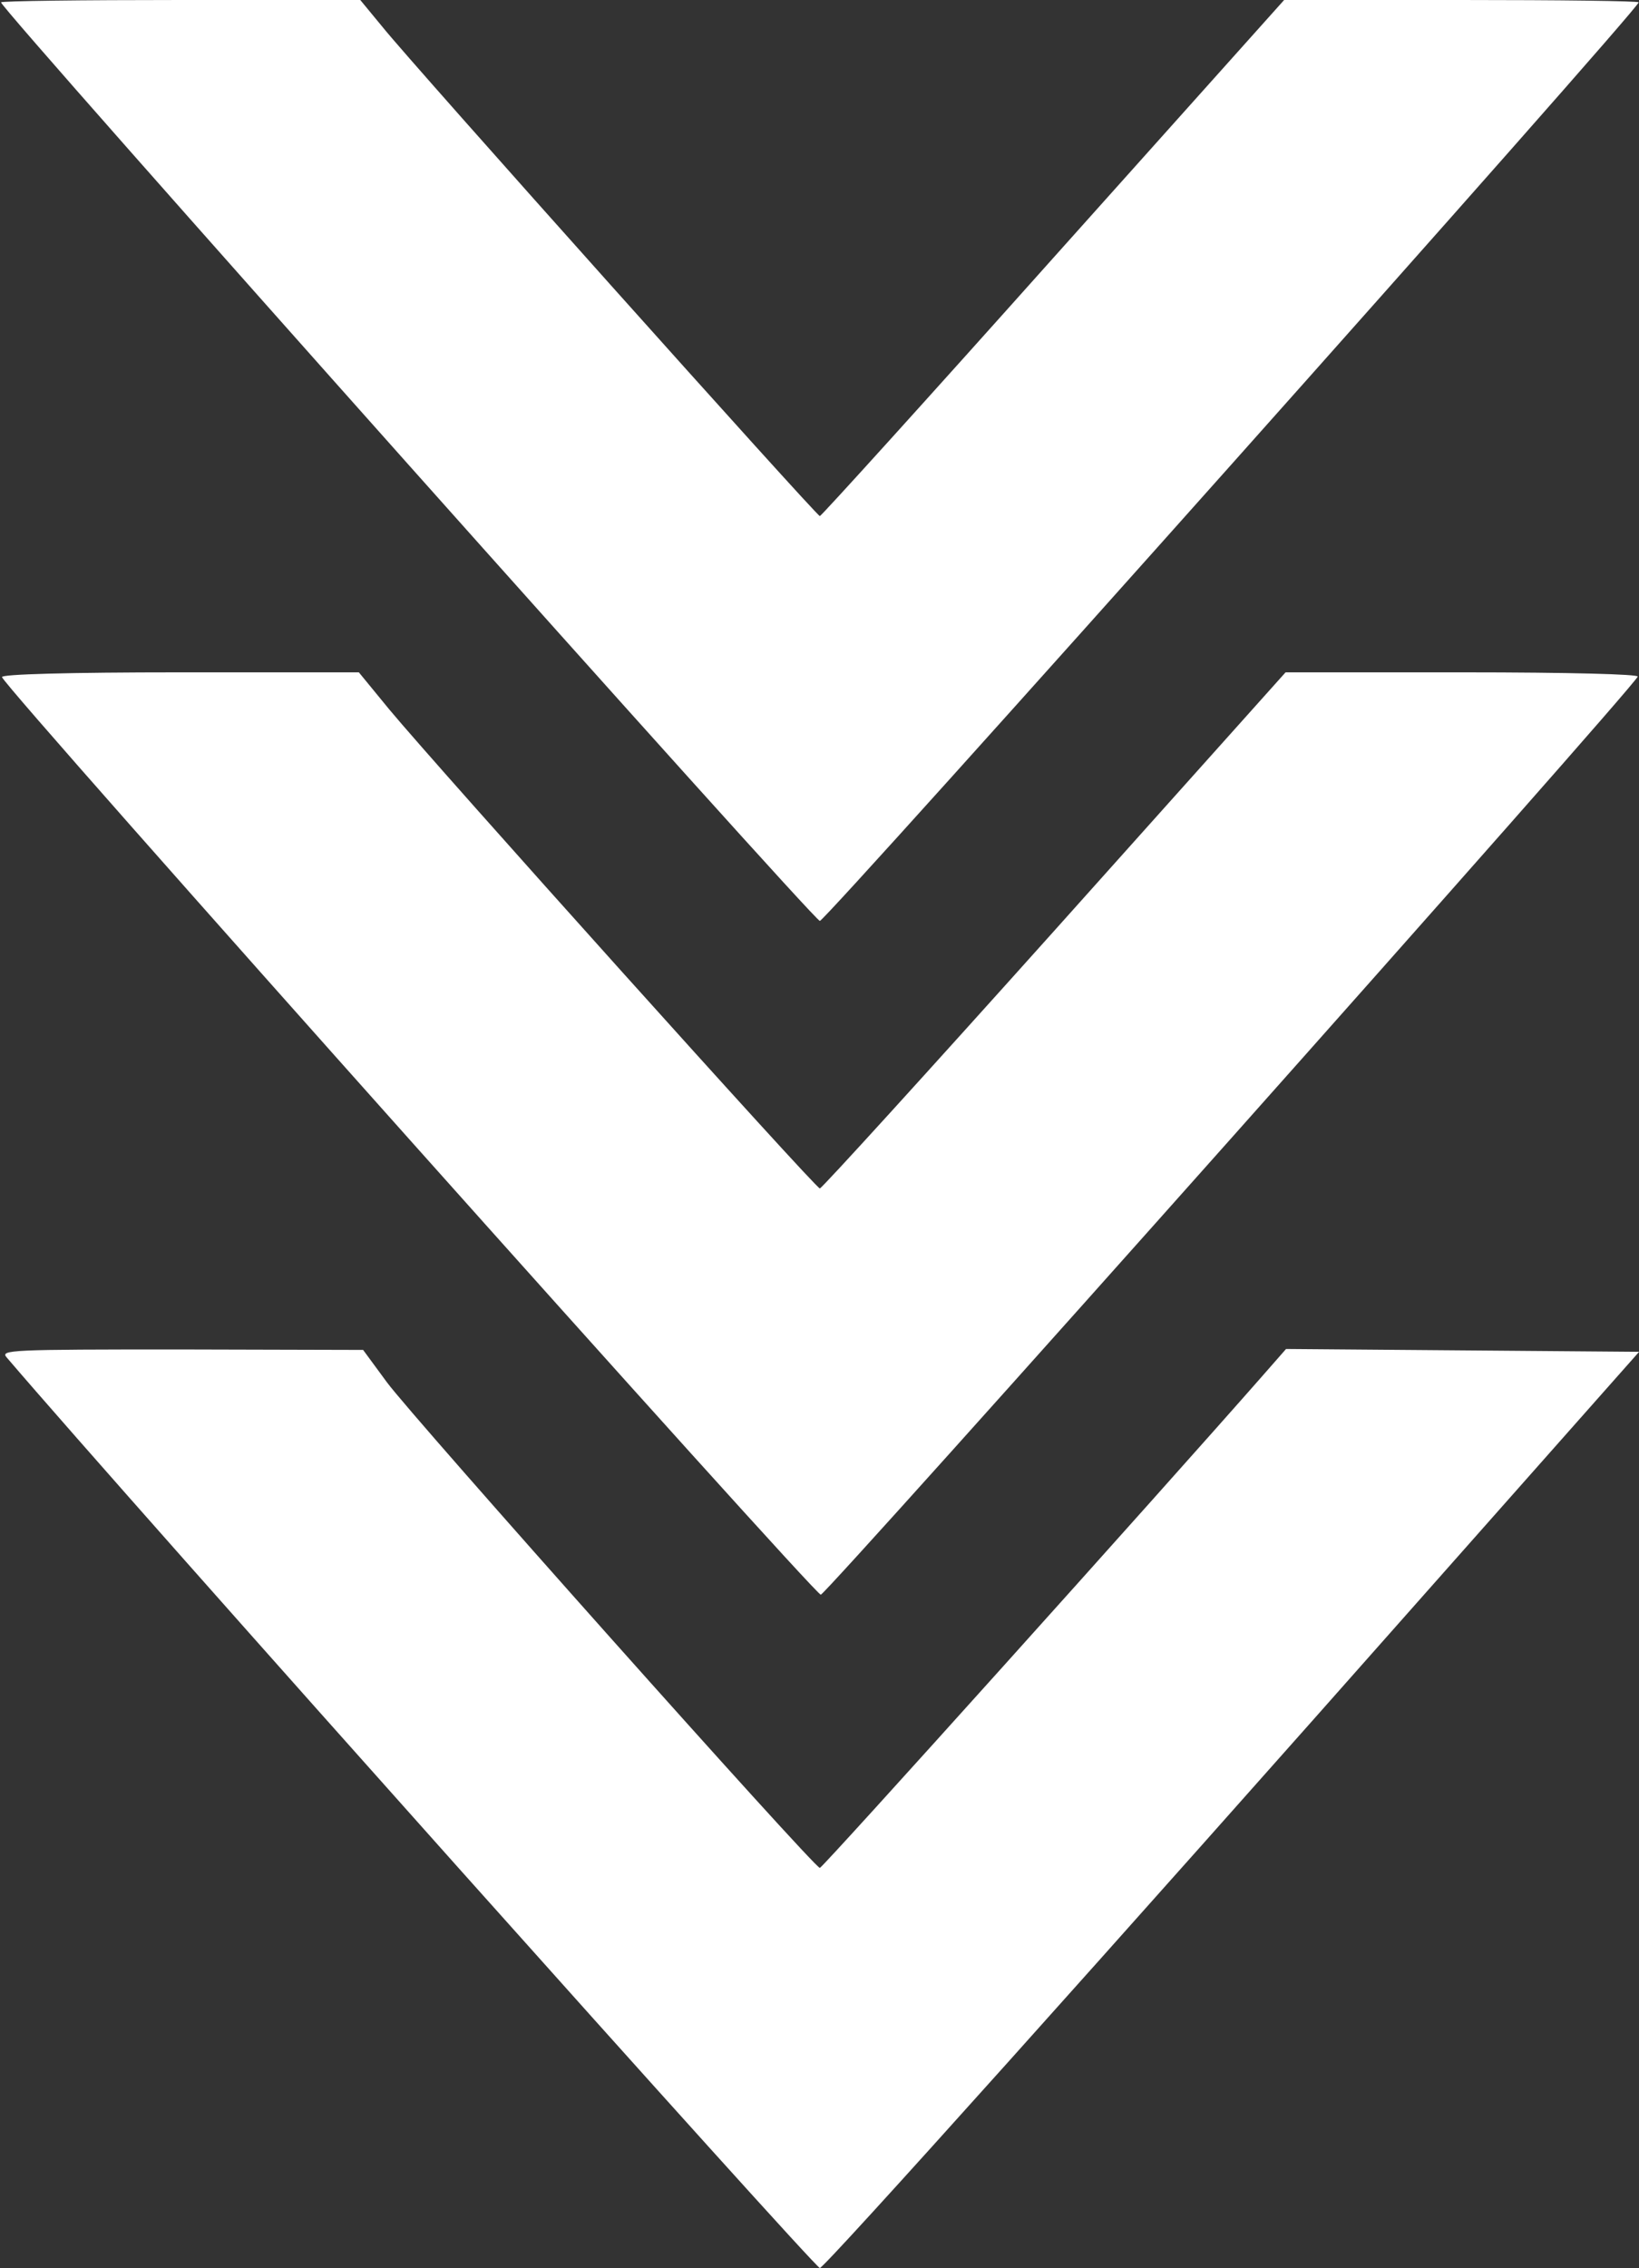
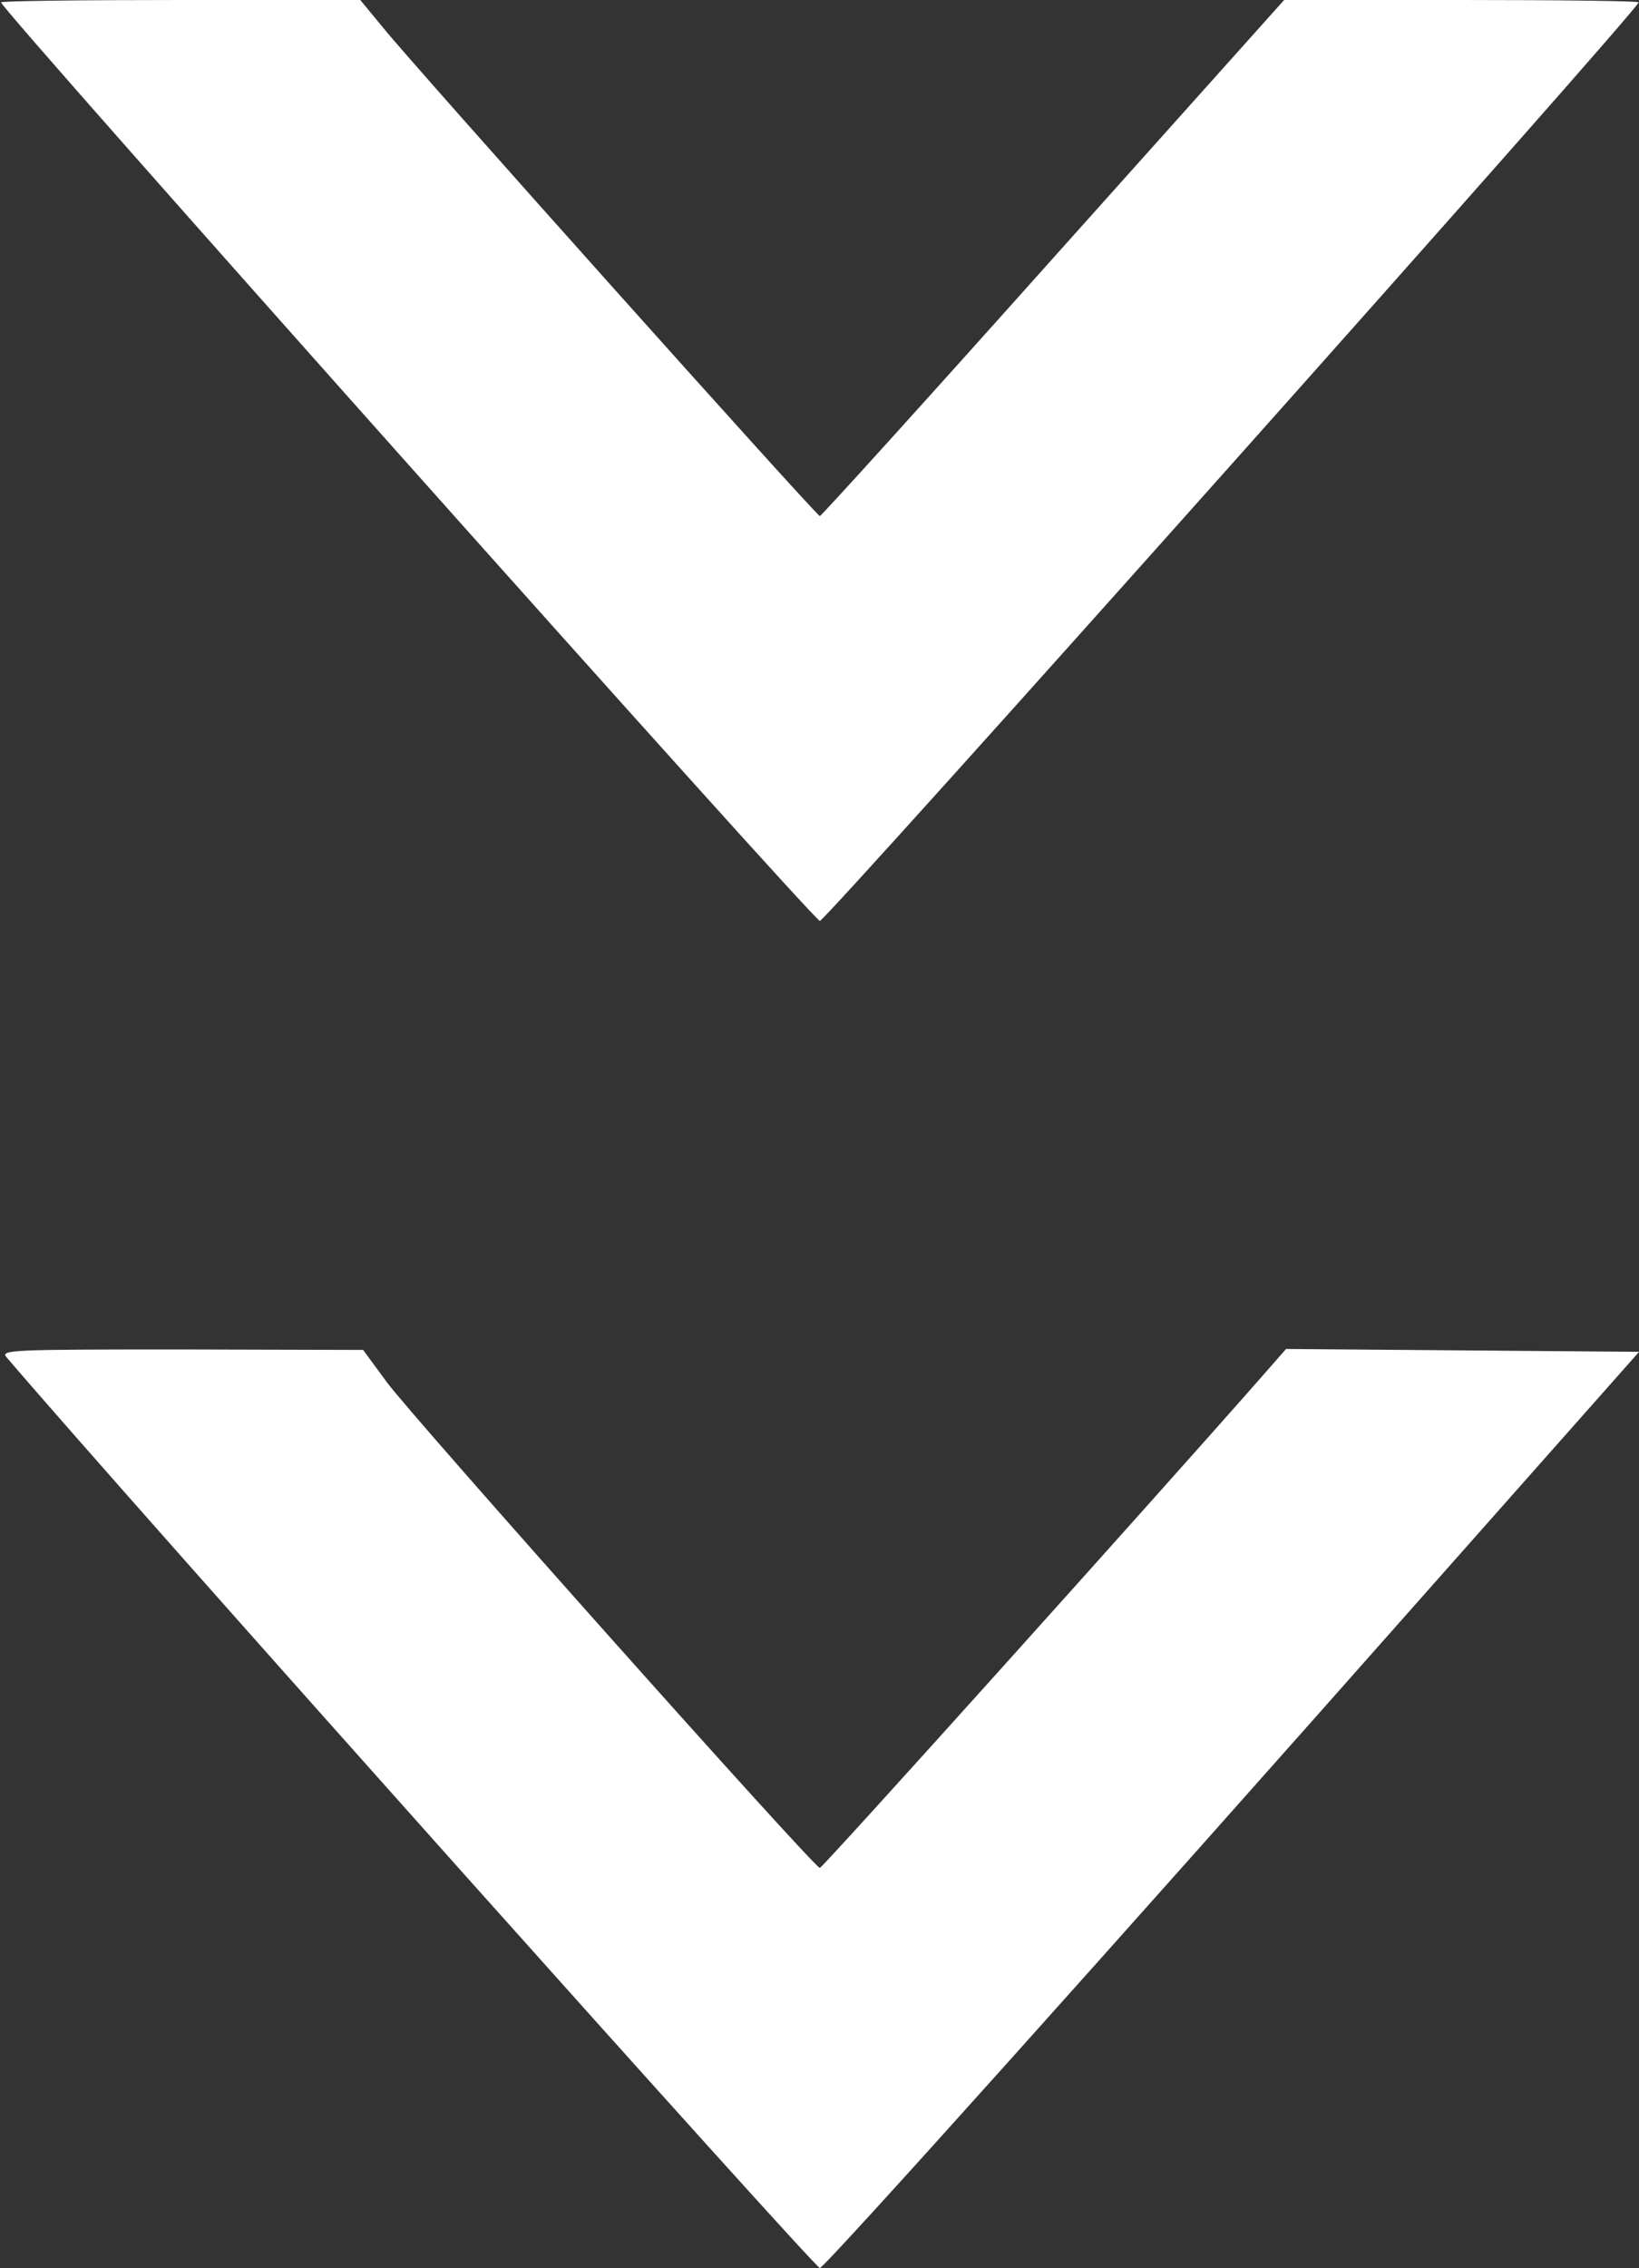
<svg xmlns="http://www.w3.org/2000/svg" fill="#ffffff" height="980" preserveAspectRatio="xMidYMid meet" version="1" viewBox="145.5 10.0 708.5 980.0" width="708.5" zoomAndPan="magnify">
  <rect x="145.5" y="10.0" width="708.5" height="980.0" fill="#333333" stroke="none" />
  <g>
    <g id="change1_1">
      <path d="M1459.5,4999.8c0-30.7,3512.9-3969.1,3539.5-3969.1c26.6,0,3539.5,3938.4,3539.5,3969.1c0,6.1-343.7,10.2-765.2,10.2H7006l-998.4-1115c-548.3-613.8-1002.5-1115-1008.6-1115c-14.3,0-1759.5,1949.8-1890.4,2113.4l-96.2,116.6h-777.5C1809.4,5010,1459.5,5005.9,1459.5,4999.8z" transform="matrix(.1 0 0 -.1 0 511)" />
-       <path d="M1463.6,2084.3c18.4-55.2,3517-3971.1,3539.5-3965c34.8,12.3,3514.9,3920,3531.3,3967.1c4.1,10.2-288.5,18.4-757,18.4h-765.2l-998.4-1115C5463.4,376,5007.2-125.3,4999-125.3c-18.4,0-1651.1,1816.8-1861.8,2070.5l-130.9,159.6h-775.4C1750,2104.8,1459.5,2096.6,1463.6,2084.3z" transform="matrix(.1 0 0 -.1 0 511)" />
      <path d="M1484.1-855.7C2026.2-1489.9,4976.5-4790,4999-4790c20.5,0,1268.5,1391.2,2635.2,2935.9l906.3,1023l-763.1,6.1l-763.1,6.1l-102.3-116.6C6470-1438.8,5011.3-3061.2,4999-3061.2c-24.6,0-1759.5,1945.7-1872,2099.1l-102.3,139.1l-785.6,2C1492.3-820.9,1455.4-822.9,1484.1-855.7z" transform="matrix(.1 0 0 -.1 0 511)" />
    </g>
  </g>
</svg>